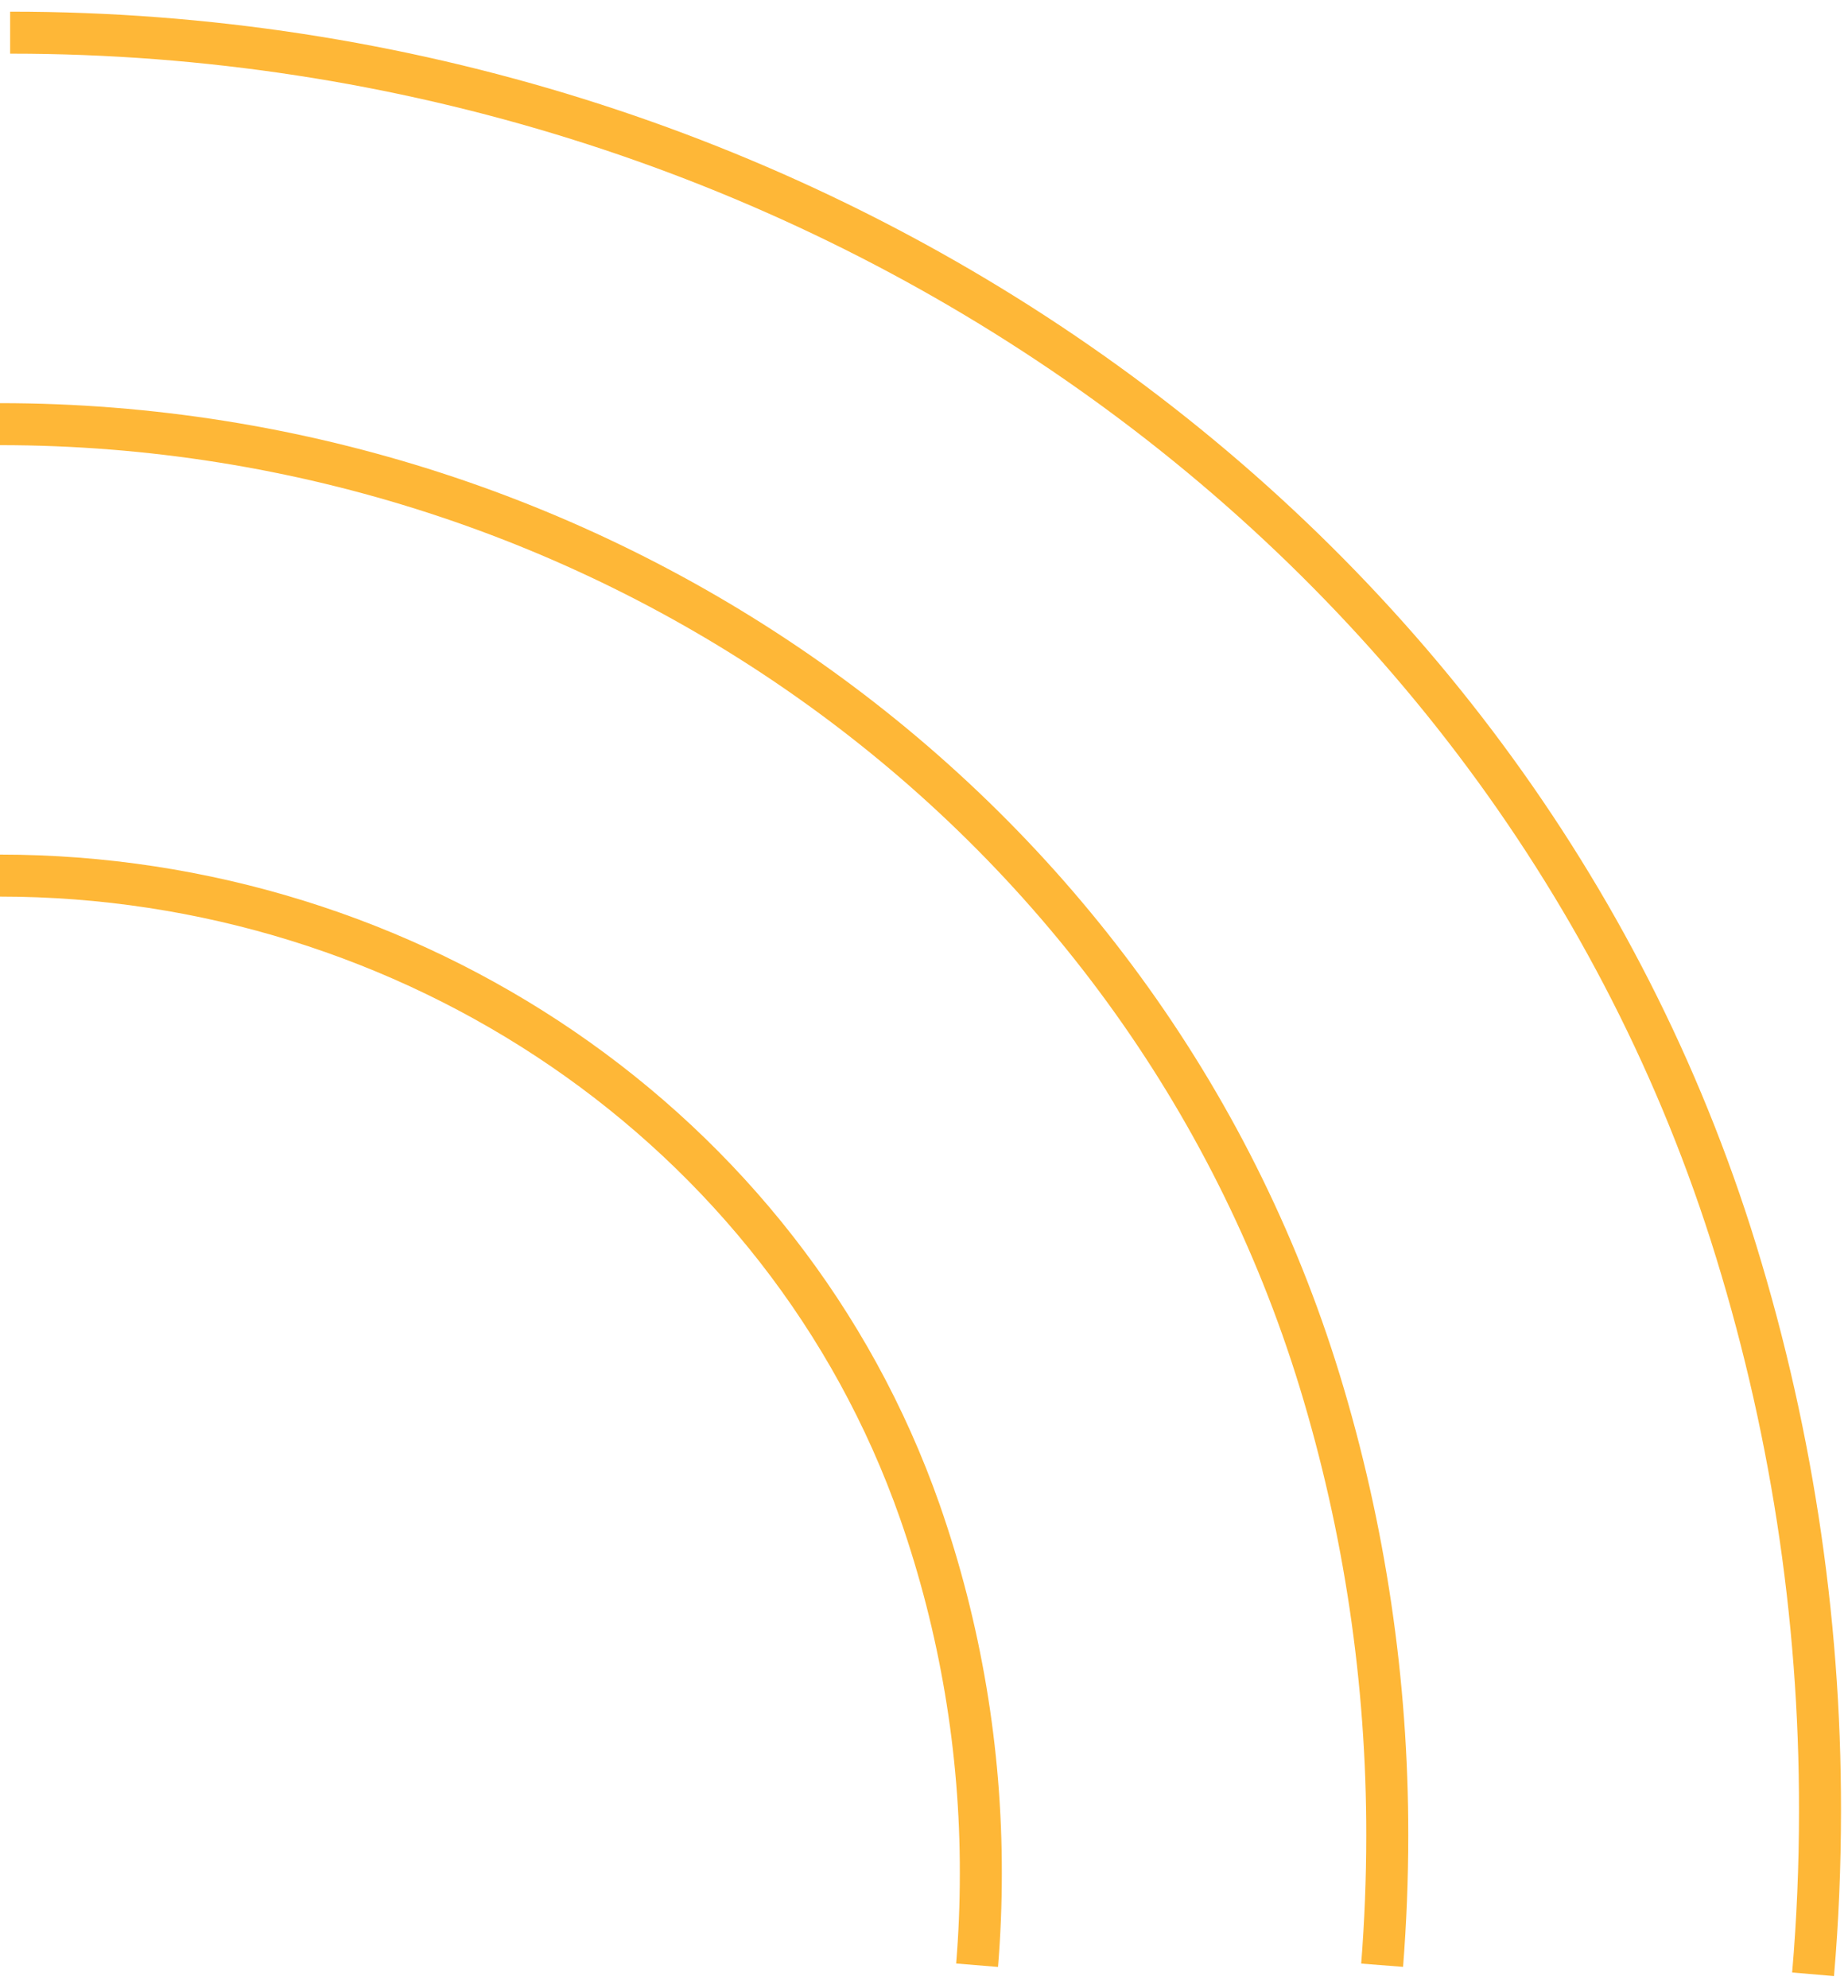
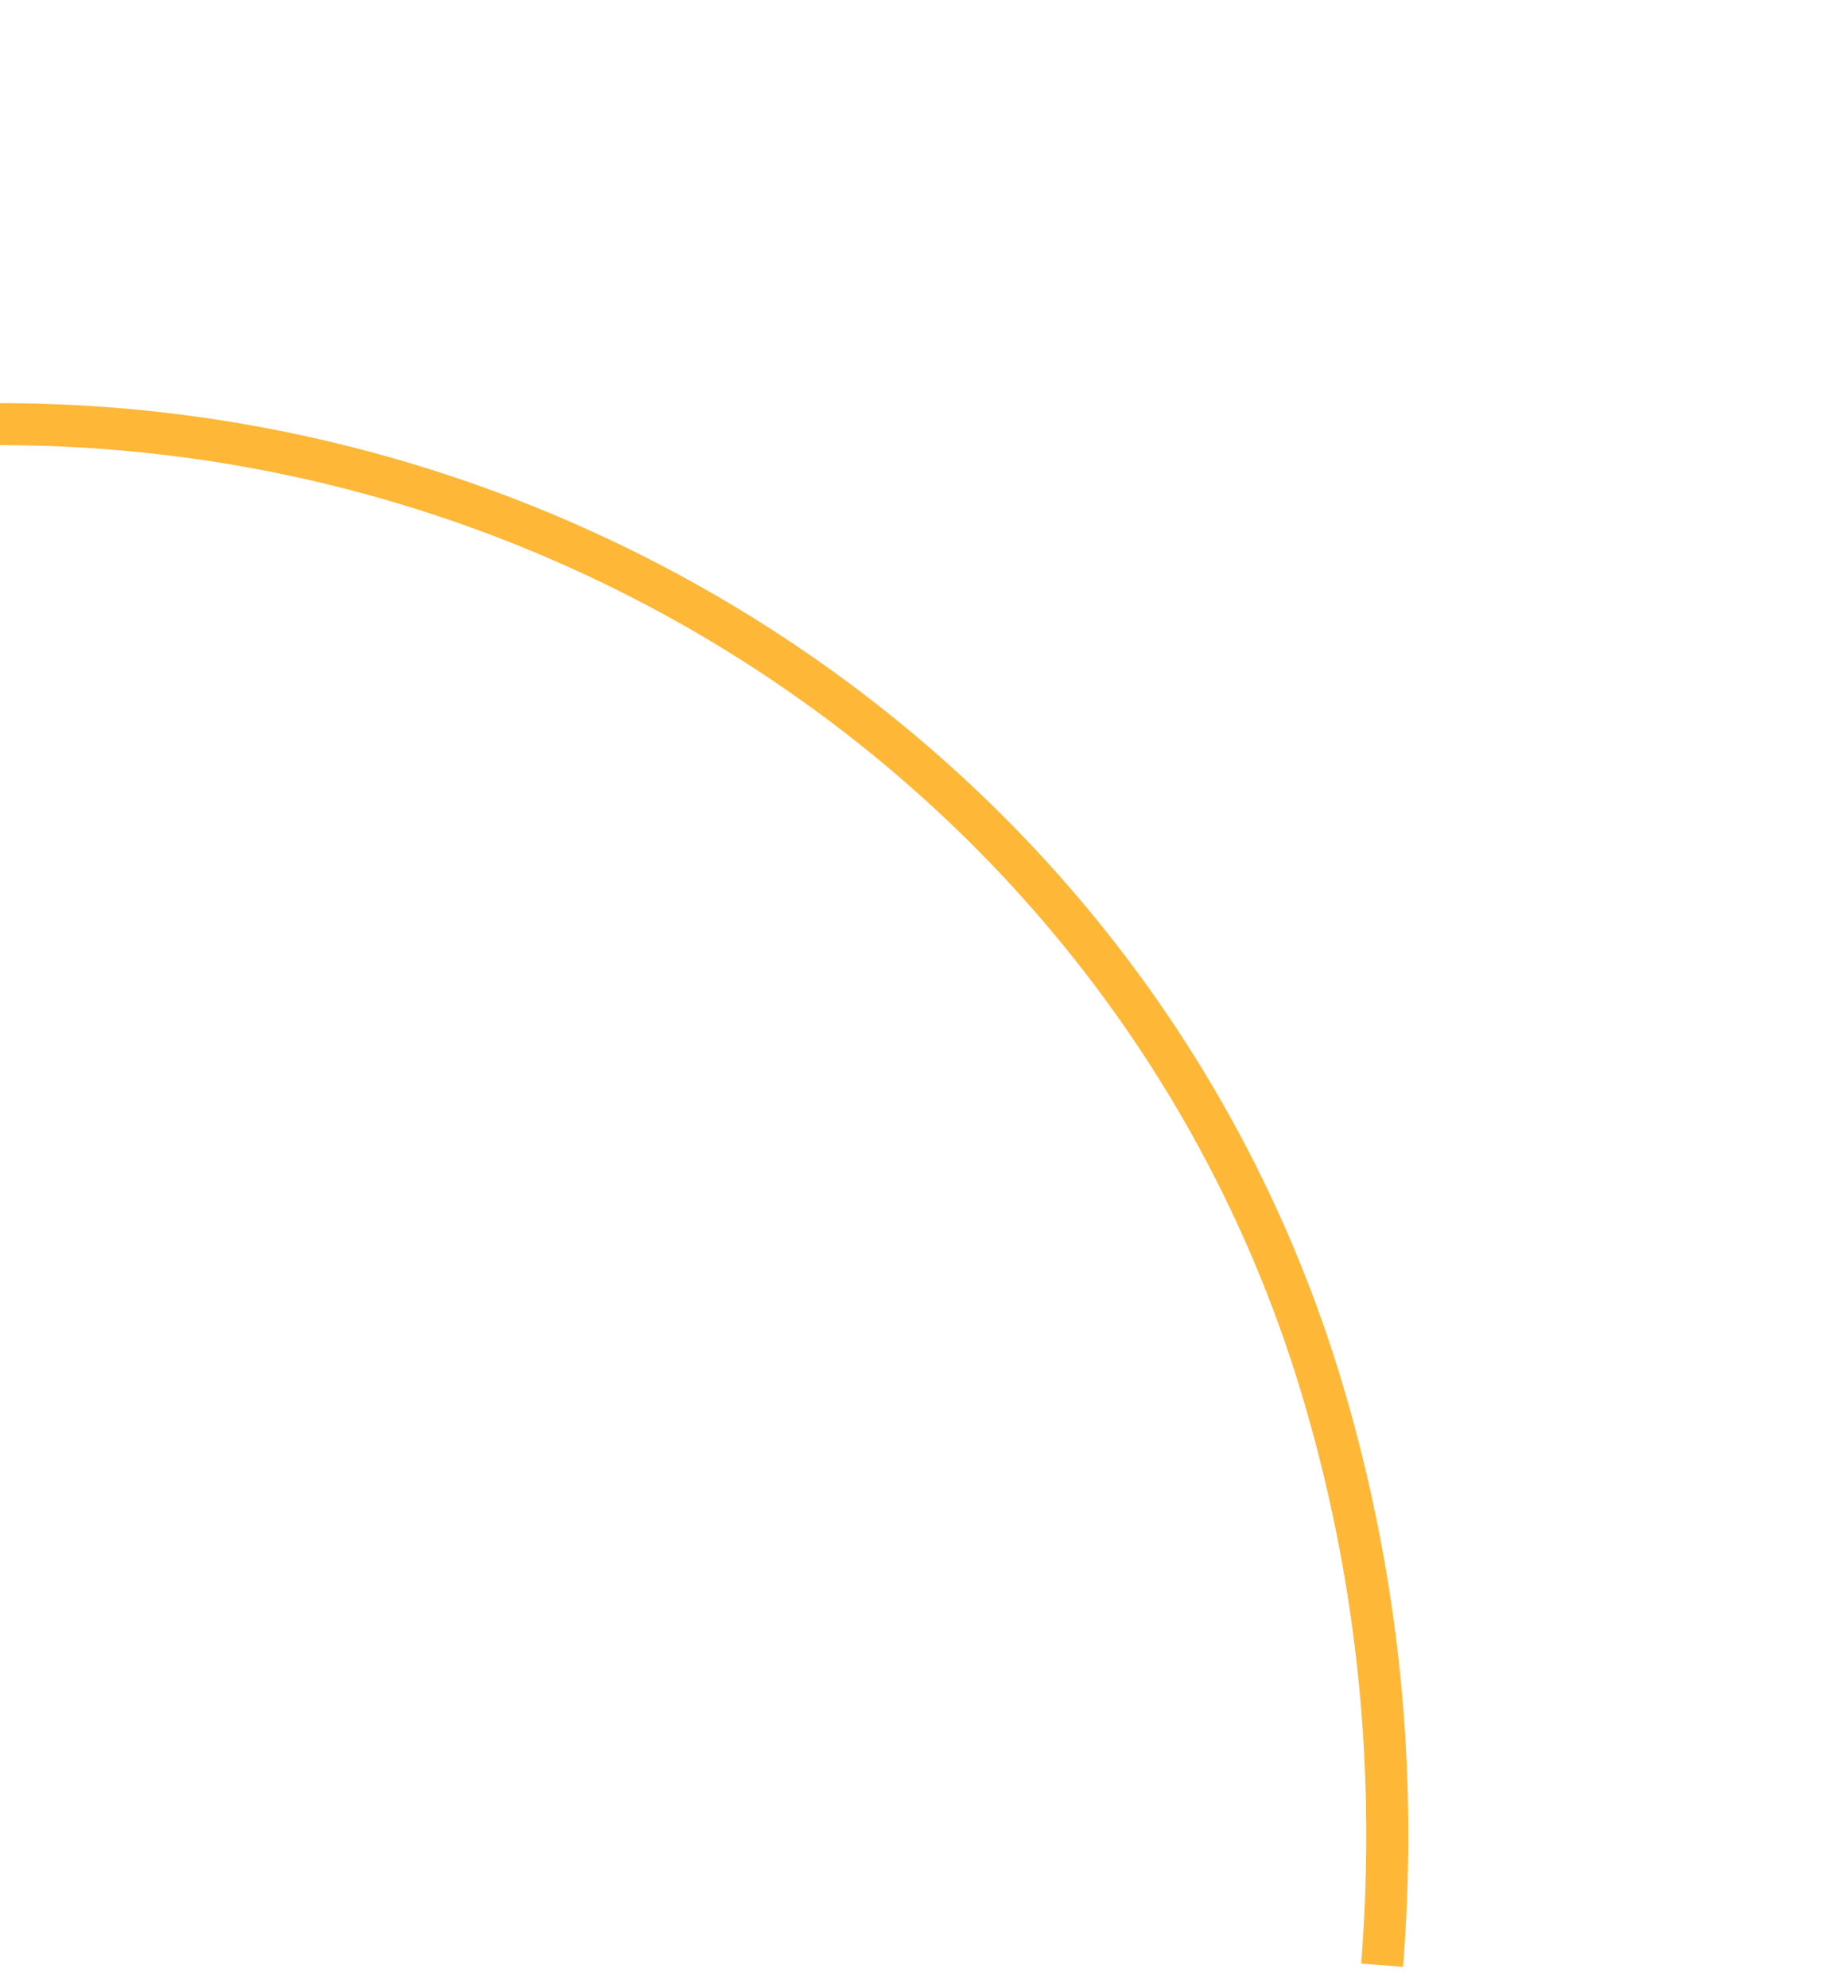
<svg xmlns="http://www.w3.org/2000/svg" width="132" height="142" viewBox="0 0 132 142" fill="none">
-   <path d="M129.505 141C129.835 137.161 130 133.259 130 129.325C130.022 115.359 127.872 101.469 123.621 88.12C107.144 36.62 56.629 2.333 0.807 2.333H0.723" stroke="#FEB737" stroke-width="3" stroke-miterlimit="10" />
  <path d="M98.724 140.353C98.962 137.309 99.09 134.209 99.09 131.087C99.102 120.095 97.478 109.163 94.27 98.649C81.715 57.629 42.901 30.292 0 30.292" stroke="#FEB737" stroke-width="3" stroke-miterlimit="10" />
-   <path d="M69.792 140.353C69.97 138.194 70.059 136.009 70.059 133.799C70.074 125.002 68.603 116.266 65.707 107.959C56.039 80.388 29.222 62.533 0 62.533" stroke="#FEB737" stroke-width="3" stroke-miterlimit="10" />
</svg>